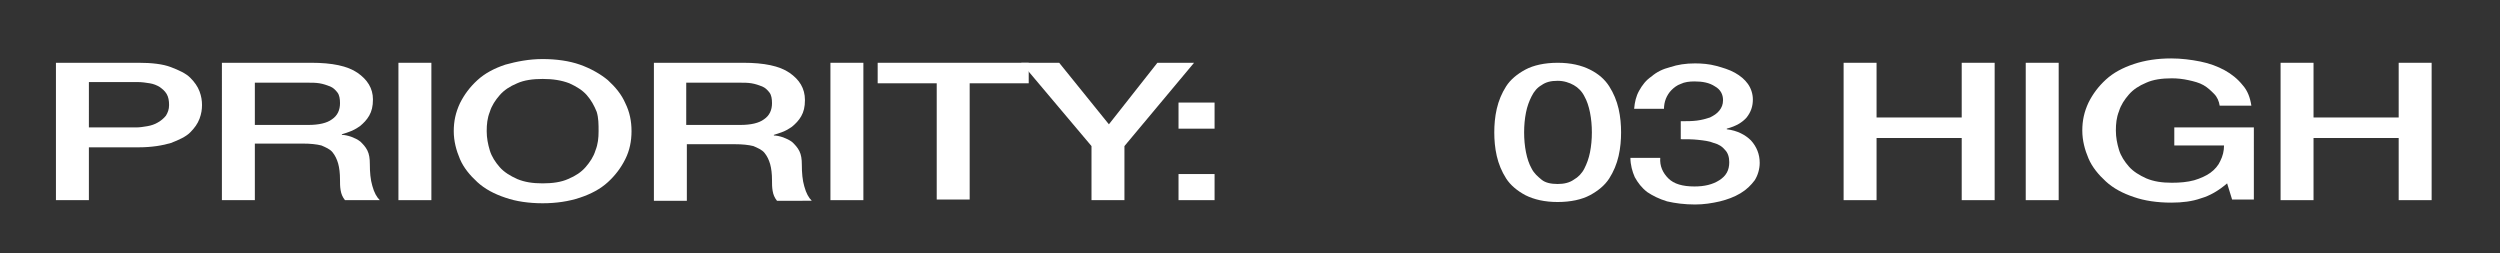
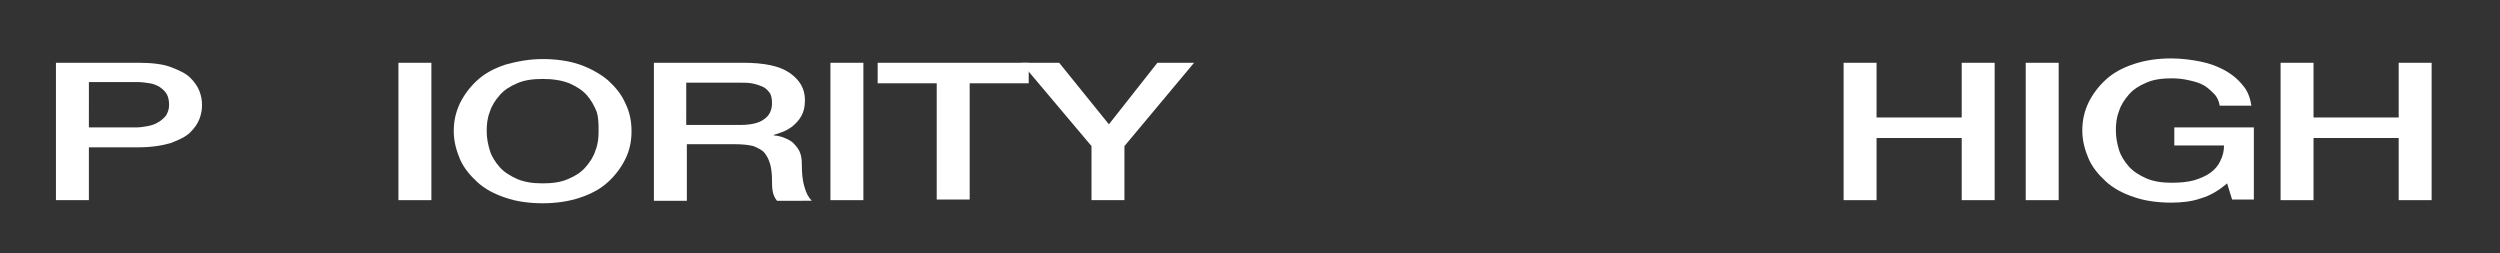
<svg xmlns="http://www.w3.org/2000/svg" id="Layer_1" x="0px" y="0px" viewBox="0 0 402.2 40.7" style="enable-background:new 0 0 402.2 40.7;" xml:space="preserve">
  <rect x="0" y="0" width="402.2" height="40.7" fill="#333333" stroke="none" />
  <style type="text/css"> .st0{fill:#FFFFFF;} </style>
  <g>
    <path class="st0" d="M9,10.1h13.3c2.1,0,3.9,0.2,5.2,0.7s2.4,1,3.1,1.7c0.7,0.7,1.2,1.4,1.5,2.2c0.3,0.8,0.4,1.5,0.4,2.2 c0,0.7-0.1,1.4-0.4,2.2c-0.3,0.8-0.8,1.5-1.5,2.2c-0.7,0.7-1.8,1.2-3.1,1.7c-1.3,0.4-3.1,0.7-5.2,0.7h-8v8.5H9V10.1z M14.2,20.5 h7.7c0.6,0,1.2-0.1,1.8-0.2c0.6-0.1,1.2-0.3,1.7-0.6c0.5-0.3,0.9-0.6,1.3-1.1c0.3-0.5,0.5-1,0.5-1.7c0-0.7-0.1-1.3-0.4-1.8 c-0.3-0.5-0.7-0.8-1.1-1.1c-0.5-0.3-1-0.5-1.6-0.6c-0.6-0.1-1.3-0.2-2-0.2h-7.8V20.5z" />
-     <path class="st0" d="M35.8,10.1h14.3c3.3,0,5.8,0.5,7.4,1.6S60,14.2,60,16c0,1.1-0.2,1.9-0.6,2.6c-0.4,0.7-0.9,1.2-1.5,1.7 c-0.6,0.4-1.1,0.7-1.7,0.9c-0.5,0.2-0.9,0.3-1.2,0.4v0.1c0.4,0,0.9,0.1,1.5,0.3c0.5,0.2,1,0.4,1.5,0.8c0.4,0.4,0.8,0.8,1.1,1.4 c0.3,0.6,0.4,1.3,0.4,2.2c0,1.3,0.1,2.5,0.4,3.5c0.3,1.1,0.7,1.8,1.2,2.3h-5.6c-0.4-0.5-0.6-1-0.7-1.6c-0.1-0.6-0.1-1.1-0.1-1.7 c0-1-0.1-1.9-0.3-2.6s-0.5-1.3-0.9-1.8s-1.1-0.8-1.8-1.1c-0.8-0.2-1.8-0.3-3-0.3H41v9.1h-5.3V10.1z M41,20.1h8.6 c1.7,0,3-0.3,3.8-0.9c0.9-0.6,1.3-1.5,1.3-2.6c0-0.7-0.1-1.3-0.4-1.7c-0.3-0.4-0.7-0.8-1.2-1c-0.5-0.2-1.1-0.4-1.7-0.5 c-0.6-0.1-1.3-0.1-2-0.1H41V20.1z" />
    <path class="st0" d="M64.1,10.1h5.3v22.1h-5.3V10.1z" />
    <path class="st0" d="M87.3,9.5c2.2,0,4.3,0.3,6,0.9s3.3,1.5,4.5,2.5c1.2,1.1,2.2,2.3,2.8,3.7c0.7,1.4,1,2.9,1,4.5 c0,1.6-0.3,3.1-1,4.5s-1.6,2.6-2.8,3.7s-2.7,1.9-4.5,2.5c-1.8,0.6-3.8,0.9-6,0.9c-2.2,0-4.3-0.3-6-0.9c-1.8-0.6-3.3-1.4-4.5-2.5 c-1.2-1.1-2.2-2.3-2.8-3.7s-1-2.9-1-4.5c0-1.6,0.3-3,1-4.5c0.7-1.4,1.6-2.6,2.8-3.7c1.2-1.1,2.7-1.9,4.5-2.5 C83.1,9.9,85.1,9.5,87.3,9.5z M87.3,12.7c-1.6,0-3,0.2-4.1,0.7c-1.2,0.5-2.1,1.1-2.8,1.9c-0.7,0.8-1.3,1.7-1.6,2.7 c-0.4,1-0.5,2-0.5,3.1s0.2,2.1,0.5,3.1s0.9,1.9,1.6,2.7c0.7,0.8,1.7,1.4,2.8,1.9c1.2,0.5,2.5,0.7,4.1,0.7s3-0.2,4.1-0.7 c1.2-0.5,2.1-1.1,2.8-1.9c0.7-0.8,1.3-1.7,1.6-2.7c0.4-1,0.5-2,0.5-3.1S96.3,19,96,18c-0.4-1-0.9-1.9-1.6-2.7 c-0.7-0.8-1.7-1.4-2.8-1.9C90.3,12.9,88.9,12.7,87.3,12.7z" />
    <path class="st0" d="M105.3,10.1h14.3c3.3,0,5.8,0.5,7.4,1.6s2.5,2.5,2.5,4.4c0,1.1-0.2,1.9-0.6,2.6c-0.4,0.7-0.9,1.2-1.5,1.7 c-0.6,0.4-1.1,0.7-1.7,0.9s-0.9,0.3-1.2,0.4v0.1c0.4,0,0.9,0.1,1.5,0.3c0.5,0.2,1,0.4,1.5,0.8c0.4,0.4,0.8,0.8,1.1,1.4 c0.3,0.6,0.4,1.3,0.4,2.2c0,1.3,0.1,2.5,0.4,3.5c0.3,1.1,0.7,1.8,1.2,2.3H125c-0.4-0.5-0.6-1-0.7-1.6c-0.1-0.6-0.1-1.1-0.1-1.7 c0-1-0.1-1.9-0.3-2.6c-0.2-0.7-0.5-1.3-0.9-1.8c-0.4-0.5-1.1-0.8-1.8-1.1c-0.8-0.2-1.8-0.3-3-0.3h-7.7v9.1h-5.3V10.1z M110.5,20.1 h8.6c1.7,0,3-0.3,3.8-0.9c0.9-0.6,1.3-1.5,1.3-2.6c0-0.7-0.1-1.3-0.4-1.7c-0.3-0.4-0.7-0.8-1.2-1c-0.5-0.2-1.1-0.4-1.7-0.5 c-0.6-0.1-1.3-0.1-2-0.1h-8.5V20.1z" />
    <path class="st0" d="M133.6,10.1h5.3v22.1h-5.3V10.1z" />
    <path class="st0" d="M141.2,10.1h24.3v3.3H156v18.7h-5.3V13.4h-9.5V10.1z" />
    <path class="st0" d="M175.6,23.5l-11.3-13.4h6.1l8,9.9l7.8-9.9h5.9l-11.2,13.4v8.7h-5.3V23.5z" />
-     <path class="st0" d="M189.6,16.5h5.8v4.2h-5.8V16.5z M189.6,28h5.8v4.2h-5.8V28z" />
-     <path class="st0" d="M250.6,10.1c2.1,0,3.8,0.4,5.2,1.1s2.4,1.6,3.1,2.7c0.7,1.1,1.2,2.3,1.5,3.6c0.3,1.3,0.4,2.6,0.4,3.8 c0,1.2-0.1,2.5-0.4,3.8s-0.8,2.5-1.5,3.6c-0.7,1.1-1.8,2-3.1,2.7c-1.3,0.7-3.1,1.1-5.2,1.1c-2.1,0-3.8-0.4-5.2-1.1 c-1.3-0.7-2.4-1.6-3.1-2.7c-0.7-1.1-1.2-2.3-1.5-3.6c-0.3-1.3-0.4-2.6-0.4-3.8c0-1.2,0.1-2.5,0.4-3.8c0.3-1.3,0.8-2.5,1.5-3.6 c0.7-1.1,1.8-2,3.1-2.7S248.5,10.1,250.6,10.1z M250.6,29.6c1,0,1.9-0.2,2.6-0.7c0.7-0.4,1.3-1,1.7-1.8c0.4-0.8,0.7-1.6,0.9-2.6 c0.2-1,0.3-2.1,0.3-3.2c0-1.1-0.1-2.2-0.3-3.2c-0.2-1-0.5-1.9-0.9-2.6c-0.4-0.8-1-1.4-1.7-1.8s-1.6-0.7-2.6-0.7 c-1.1,0-1.9,0.2-2.6,0.7c-0.7,0.4-1.2,1-1.6,1.8c-0.4,0.8-0.7,1.6-0.9,2.6c-0.2,1-0.3,2.1-0.3,3.2c0,1.1,0.1,2.2,0.3,3.2 c0.2,1,0.5,1.9,0.9,2.6c0.4,0.8,1,1.3,1.6,1.8C248.6,29.4,249.5,29.6,250.6,29.6z" />
-     <path class="st0" d="M270.6,19.5c0.8,0,1.6,0,2.4-0.1c0.8-0.1,1.5-0.3,2.1-0.5c0.6-0.3,1.1-0.6,1.5-1.1c0.4-0.5,0.6-1,0.6-1.7 c0-0.9-0.4-1.7-1.3-2.2c-0.9-0.6-2-0.8-3.3-0.8c-0.8,0-1.6,0.1-2.2,0.4c-0.6,0.2-1.1,0.6-1.5,1c-0.4,0.4-0.7,0.9-0.9,1.4 c-0.2,0.5-0.3,1.1-0.3,1.6h-4.8c0.1-1.1,0.3-2,0.8-2.9c0.5-0.9,1.1-1.7,2-2.3c0.8-0.7,1.8-1.2,3-1.5c1.2-0.4,2.5-0.6,4-0.6 c1.1,0,2.3,0.1,3.4,0.4s2.1,0.6,3,1.1c0.9,0.5,1.6,1.1,2.1,1.8c0.5,0.7,0.8,1.6,0.8,2.5c0,1.1-0.3,2-1,2.9 c-0.7,0.8-1.7,1.4-3.2,1.8v0.1c1.7,0.2,3,0.9,3.9,1.8c0.9,1,1.4,2.2,1.4,3.6c0,1-0.3,2-0.8,2.8c-0.6,0.8-1.3,1.5-2.3,2.1 c-1,0.6-2.1,1-3.3,1.3c-1.3,0.3-2.6,0.5-4,0.5c-1.7,0-3.2-0.2-4.5-0.5c-1.3-0.4-2.3-0.9-3.2-1.5c-0.9-0.7-1.5-1.5-2-2.4 c-0.4-0.9-0.7-2-0.7-3.1h4.8c-0.1,1.3,0.4,2.4,1.3,3.3c0.9,0.9,2.3,1.3,4.2,1.3c1.6,0,2.9-0.3,4-1c1.1-0.7,1.6-1.6,1.6-2.9 c0-0.8-0.2-1.5-0.7-2c-0.4-0.5-1-0.9-1.8-1.1c-0.7-0.3-1.6-0.4-2.5-0.5c-0.9-0.1-1.8-0.1-2.8-0.1V19.5z" />
    <path class="st0" d="M296.6,10.1h5.3v8.8h13.7v-8.8h5.3v22.1h-5.3v-10h-13.7v10h-5.3V10.1z" />
    <path class="st0" d="M325.9,10.1h5.3v22.1h-5.3V10.1z" />
    <path class="st0" d="M362.5,32.1h-3.4l-0.8-2.6c-1.4,1.2-2.8,2-4.2,2.4c-1.4,0.5-3,0.7-4.8,0.7c-2.2,0-4.3-0.3-6-0.9 c-1.8-0.6-3.3-1.4-4.5-2.5s-2.2-2.3-2.8-3.7s-1-2.9-1-4.5c0-1.6,0.3-3,1-4.5c0.7-1.4,1.6-2.6,2.8-3.7c1.2-1.1,2.7-1.9,4.5-2.5 s3.8-0.9,6-0.9c1.6,0,3.2,0.2,4.7,0.5c1.5,0.3,2.8,0.8,3.9,1.4c1.1,0.6,2.1,1.4,2.9,2.4c0.8,0.9,1.2,2,1.4,3.3h-5.1 c-0.1-0.7-0.4-1.4-0.9-1.9s-1-1-1.7-1.4c-0.7-0.4-1.5-0.6-2.4-0.8c-0.9-0.2-1.8-0.3-2.7-0.3c-1.6,0-3,0.2-4.1,0.7 c-1.2,0.5-2.1,1.1-2.8,1.9c-0.7,0.8-1.3,1.7-1.6,2.7c-0.4,1-0.5,2-0.5,3.1s0.2,2.1,0.5,3.1c0.3,1,0.9,1.9,1.6,2.7 c0.7,0.8,1.7,1.4,2.8,1.9c1.2,0.5,2.5,0.7,4.1,0.7c1.3,0,2.5-0.1,3.6-0.4c1-0.3,1.9-0.7,2.6-1.2c0.7-0.5,1.3-1.2,1.6-1.9 c0.4-0.8,0.6-1.6,0.6-2.5h-8v-2.9h12.8V32.1z" />
    <path class="st0" d="M366.9,10.1h5.3v8.8h13.7v-8.8h5.3v22.1h-5.3v-10h-13.7v10h-5.3V10.1z" />
  </g>
</svg>